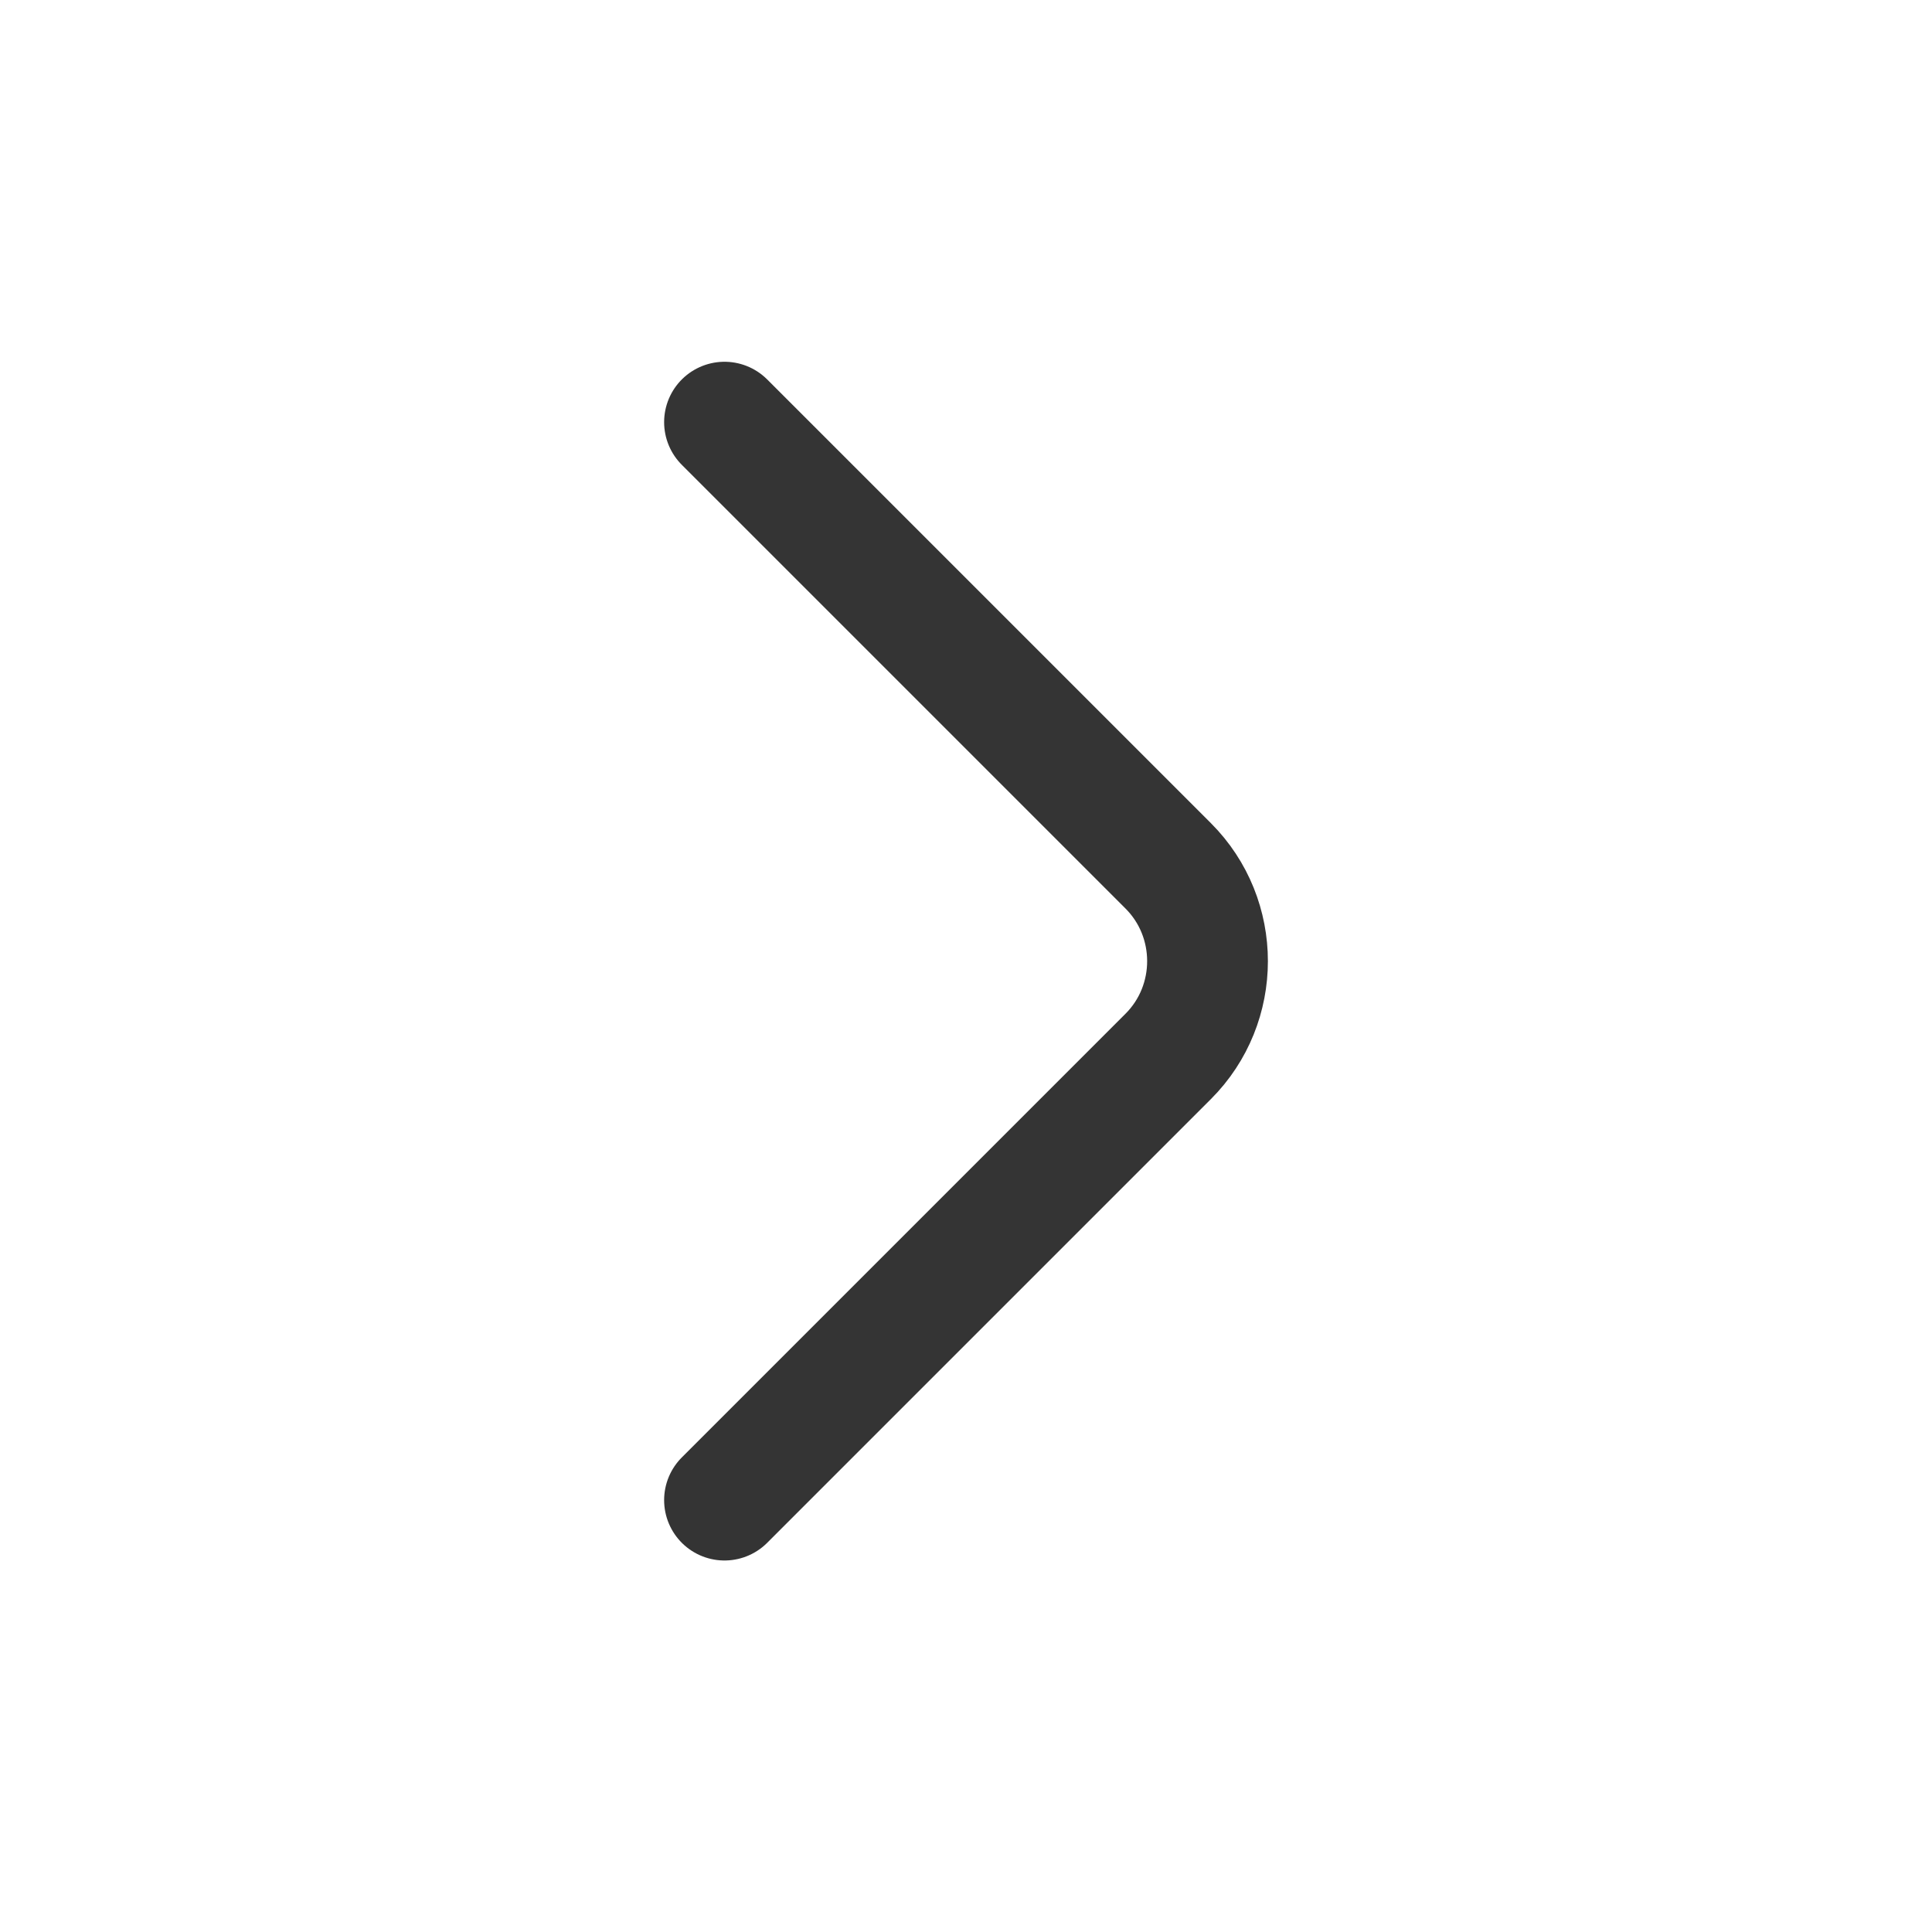
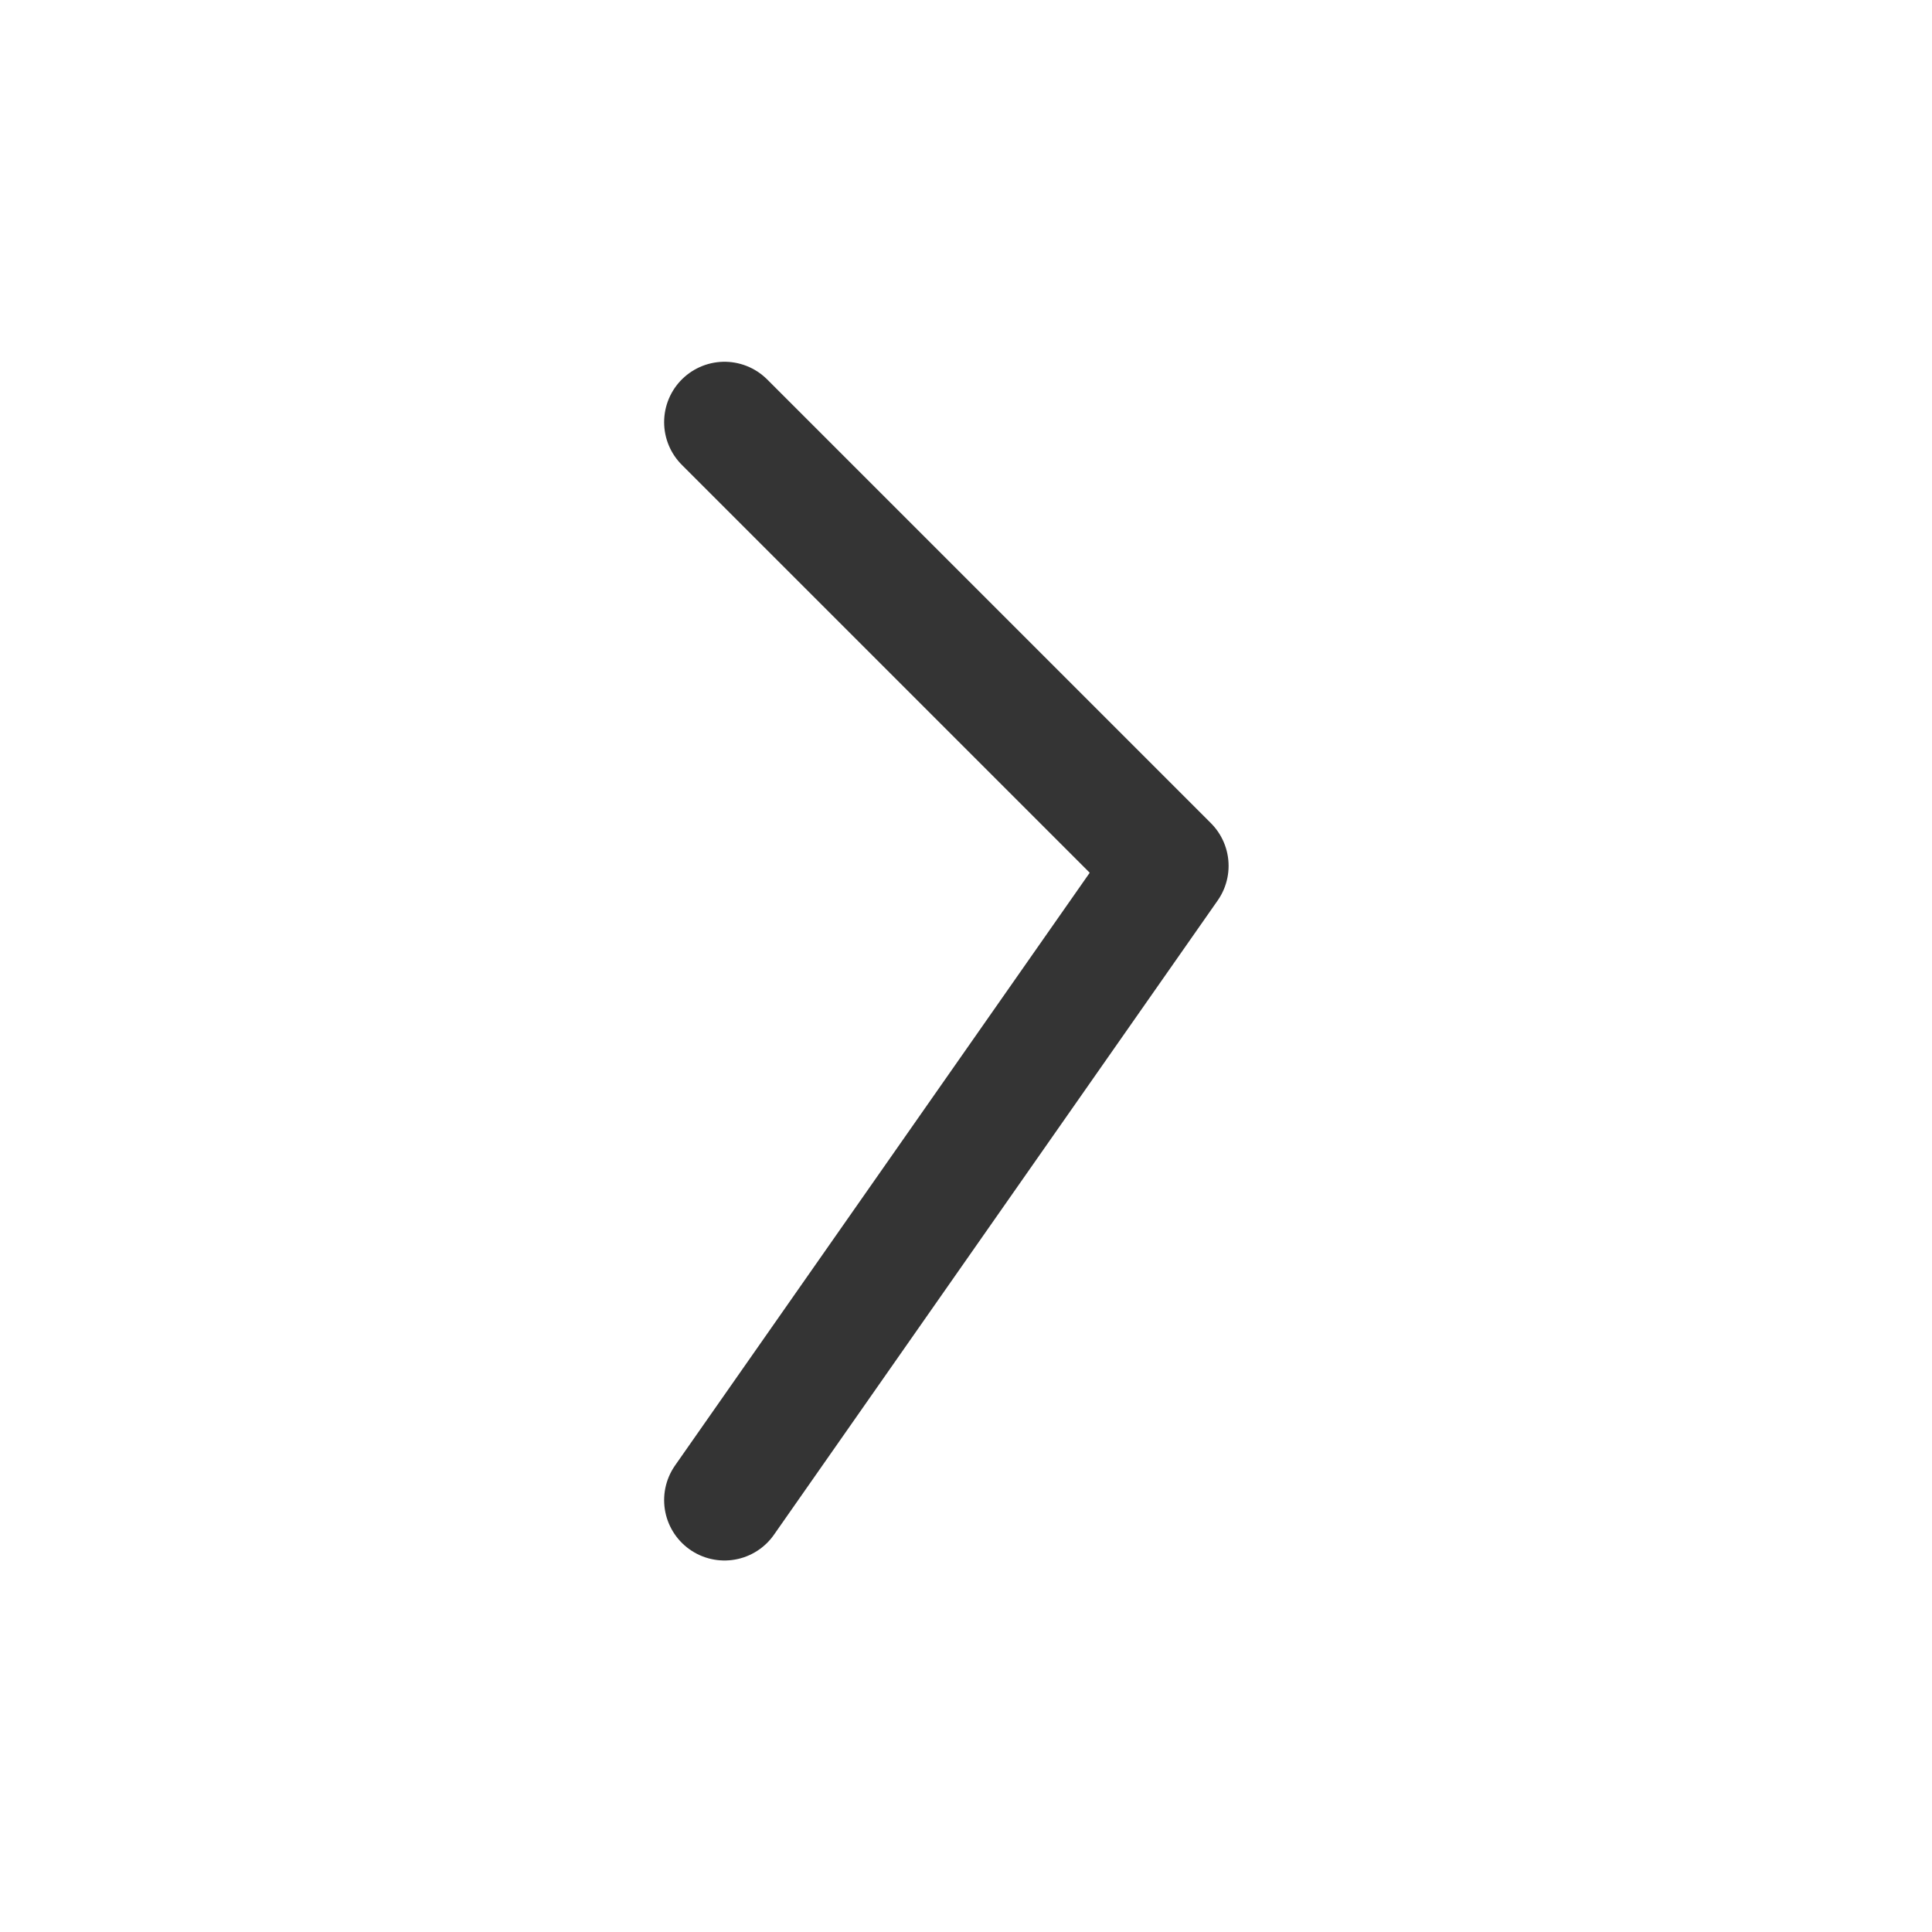
<svg xmlns="http://www.w3.org/2000/svg" width="24" height="24" viewBox="0 0 24 24" fill="none">
-   <path d="M9 5.244L14.512 10.756C15.163 11.407 15.163 12.472 14.512 13.123L9 18.635" stroke="#343434" stroke-width="1.5" stroke-miterlimit="10" stroke-linecap="round" stroke-linejoin="round" />
+   <path d="M9 5.244L14.512 10.756L9 18.635" stroke="#343434" stroke-width="1.5" stroke-miterlimit="10" stroke-linecap="round" stroke-linejoin="round" />
</svg>